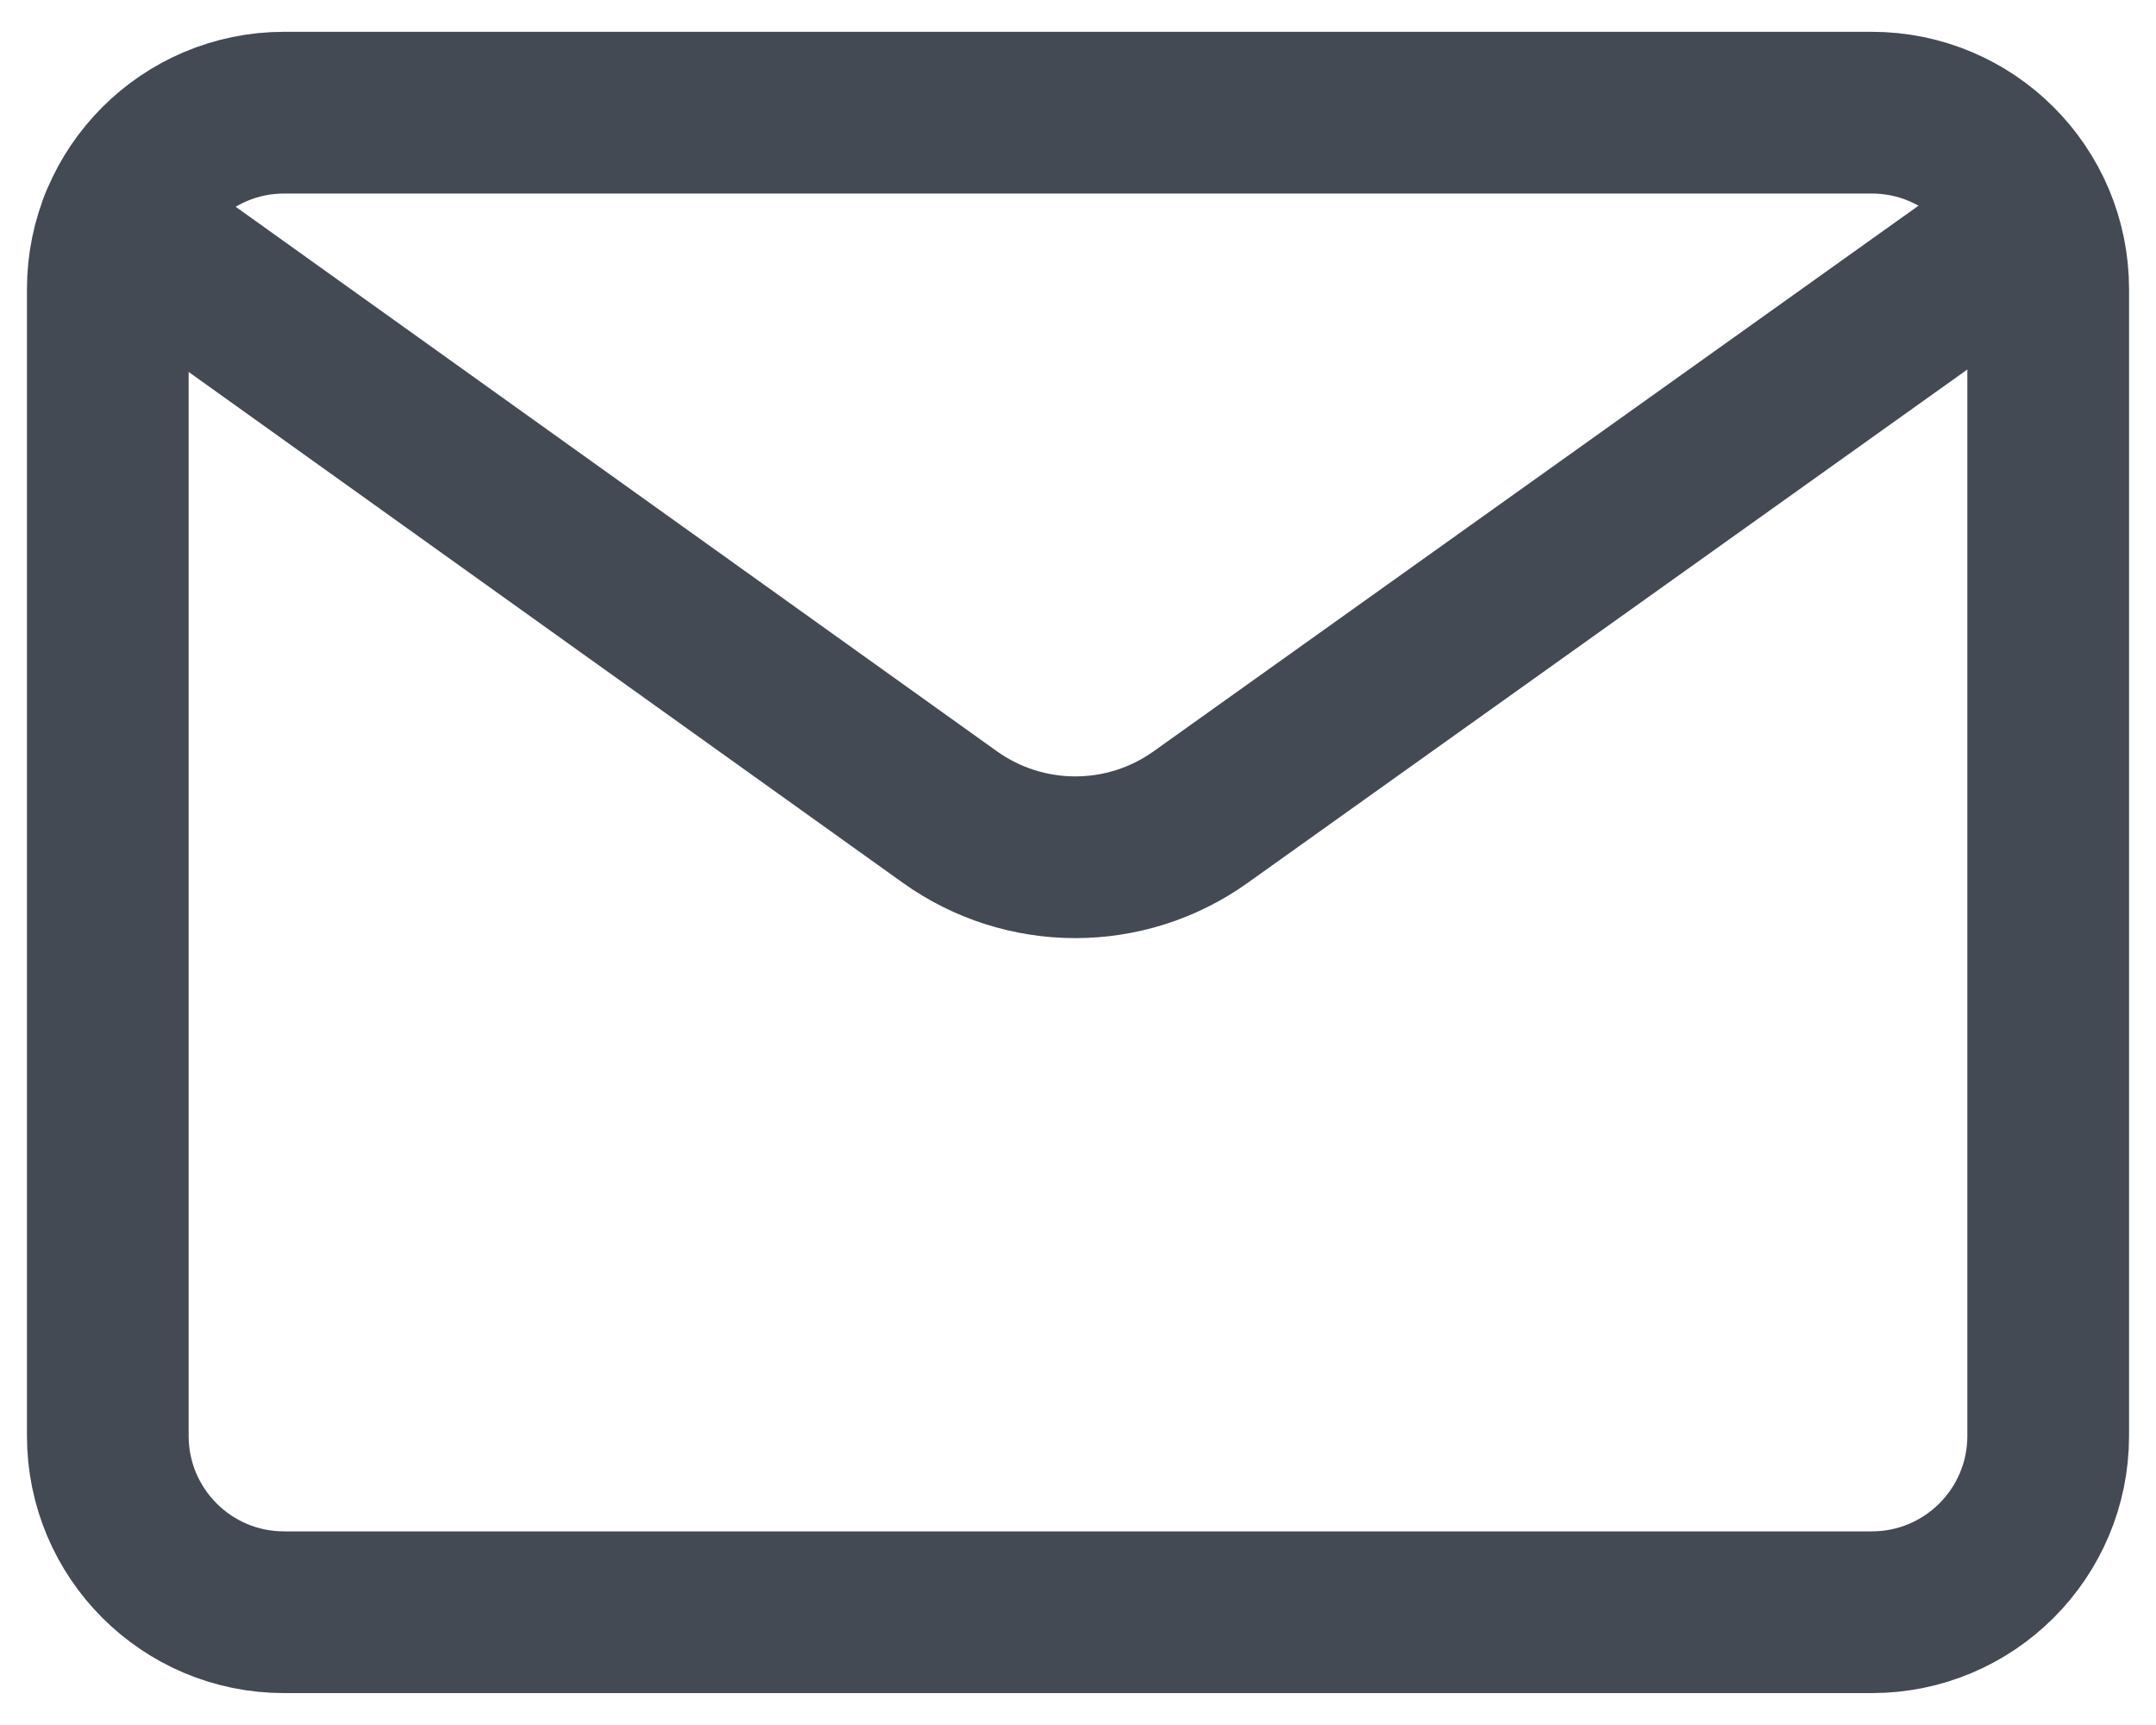
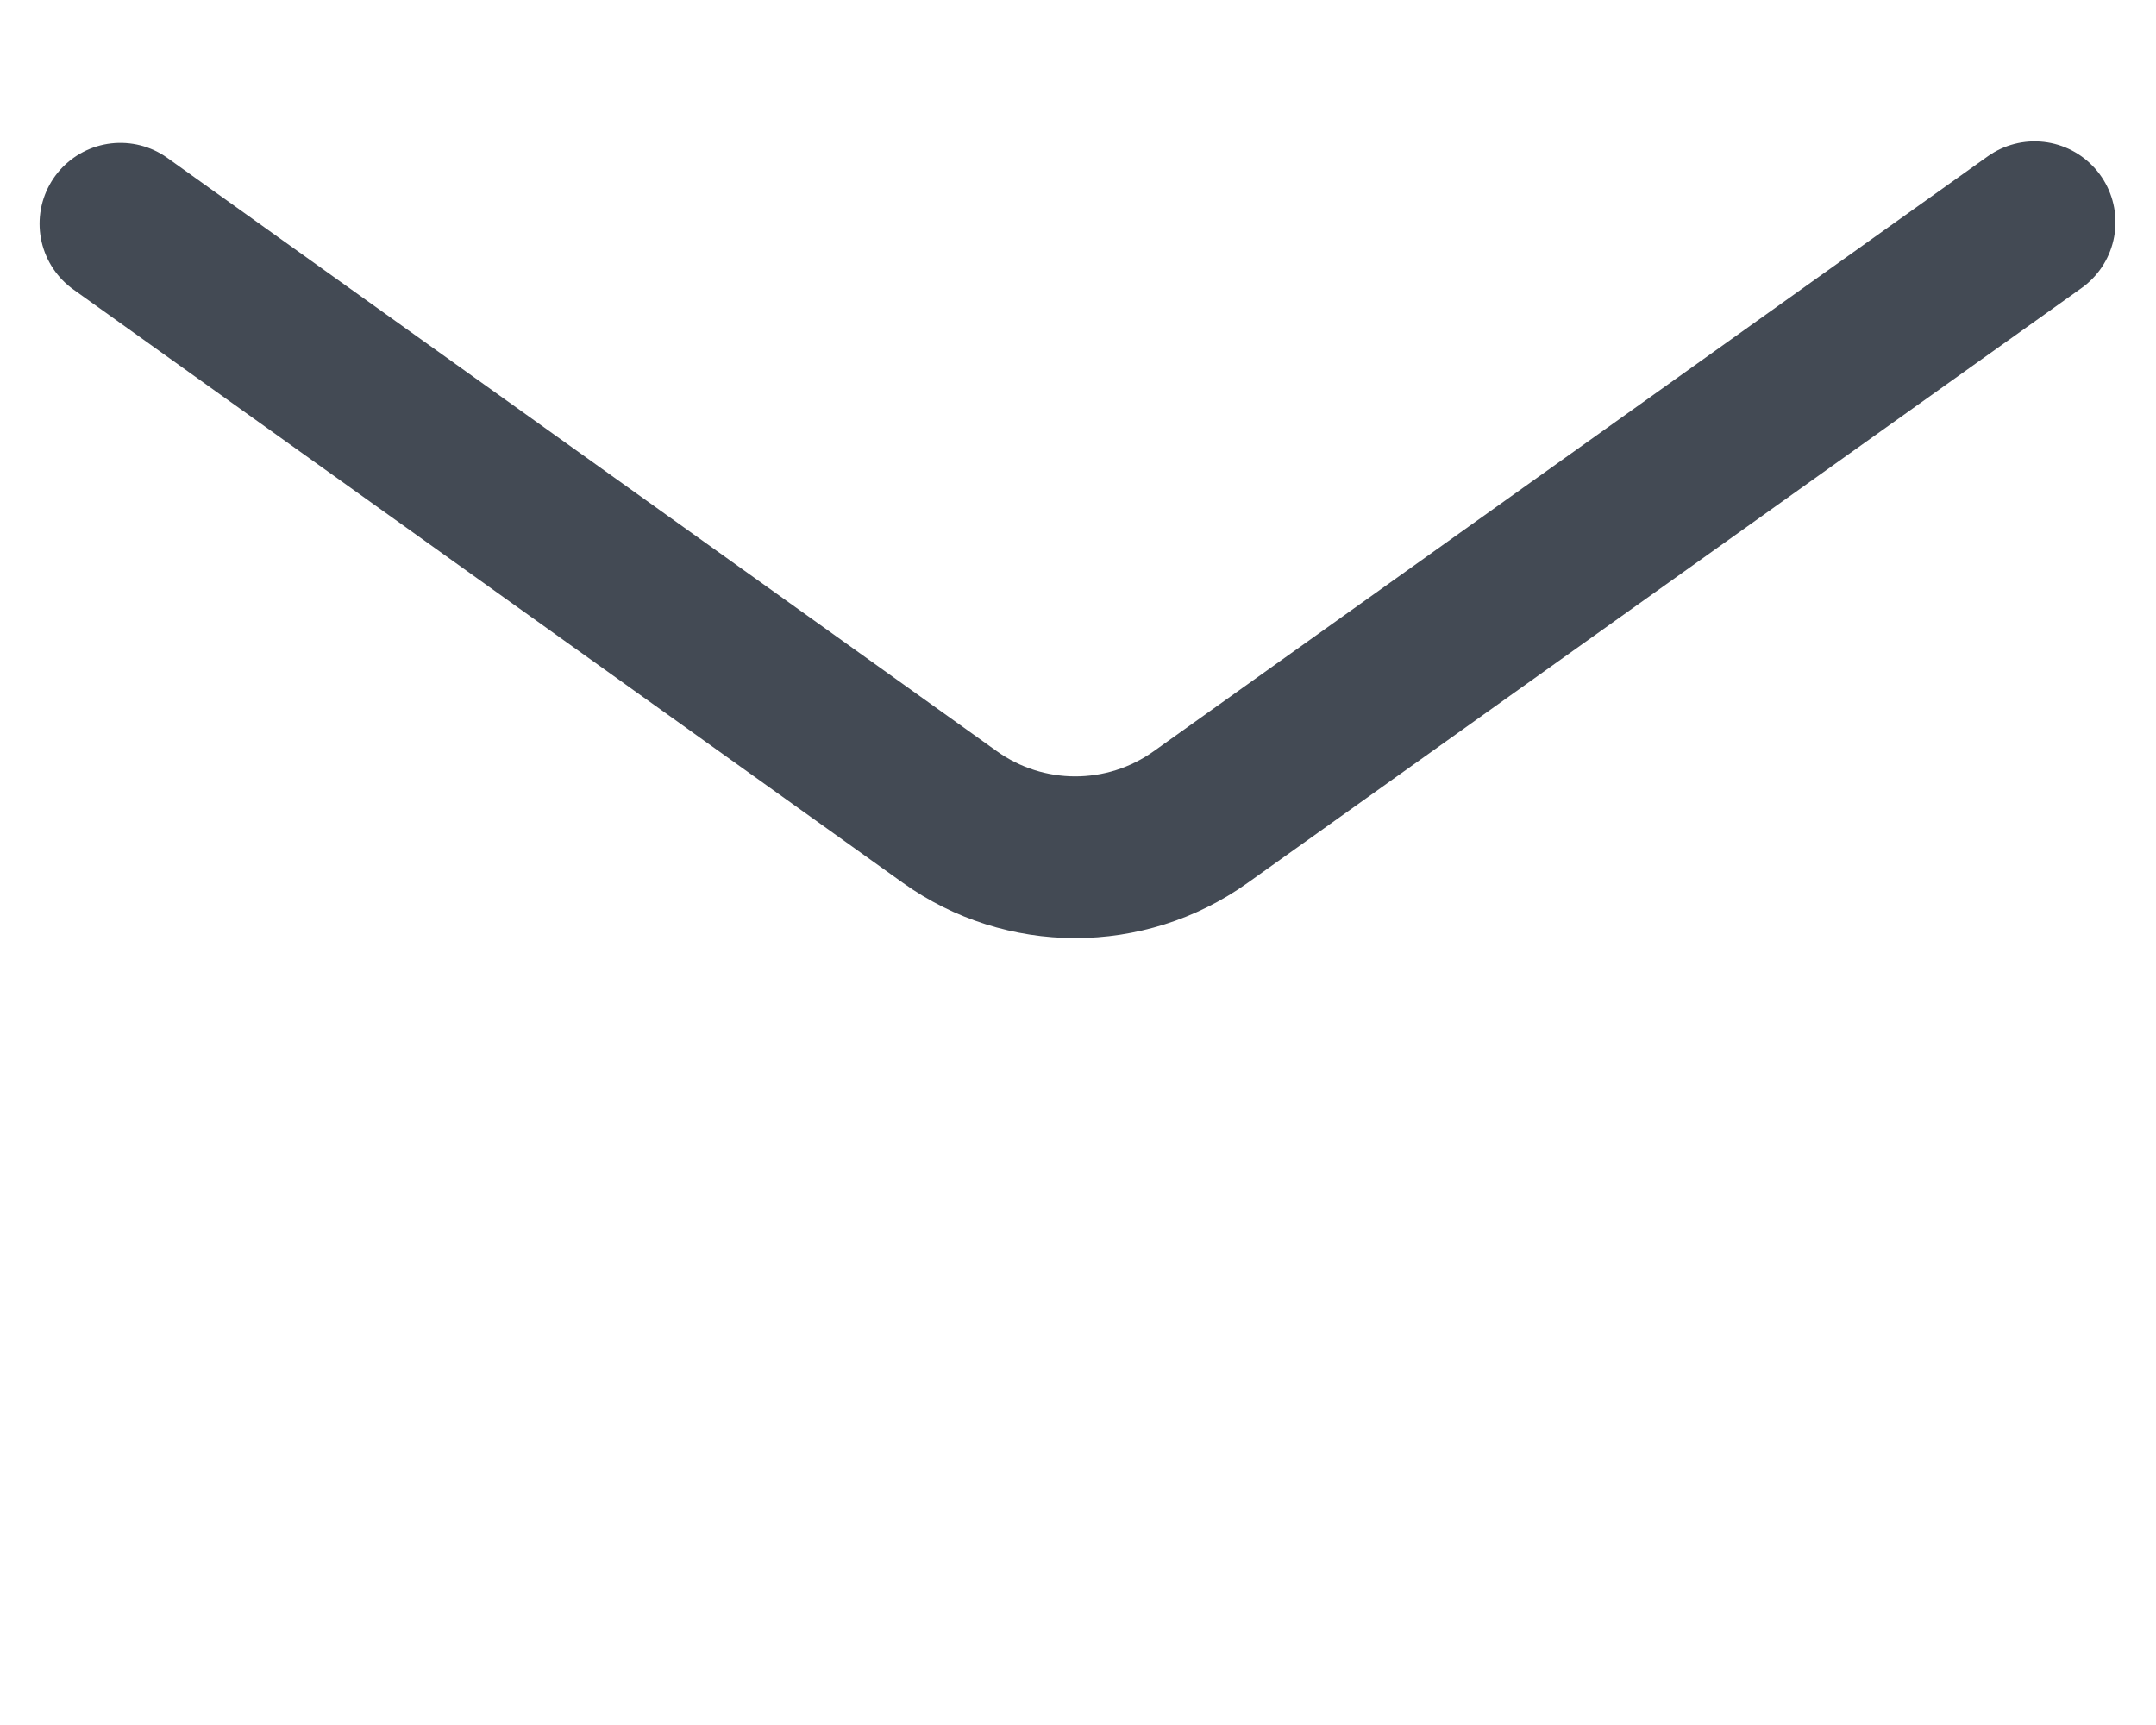
<svg xmlns="http://www.w3.org/2000/svg" width="20" height="16" viewBox="0 0 20 16" fill="none">
-   <path fill-rule="evenodd" clip-rule="evenodd" d="M2.636 1.045H17.363C18.267 1.045 19 1.778 19 2.682V13.318C19 14.222 18.267 14.954 17.364 14.954H2.636C1.733 14.955 1 14.222 1 13.318V2.682C1 1.778 1.733 1.045 2.636 1.045Z" stroke="#434A54" stroke-width="1.5" stroke-linecap="round" stroke-linejoin="round" />
  <path d="M1.117 2.075L8.811 7.578C9.506 8.075 10.44 8.076 11.136 7.58L18.874 2.061" stroke="#434A54" stroke-width="1.5" stroke-linecap="round" stroke-linejoin="round" />
</svg>